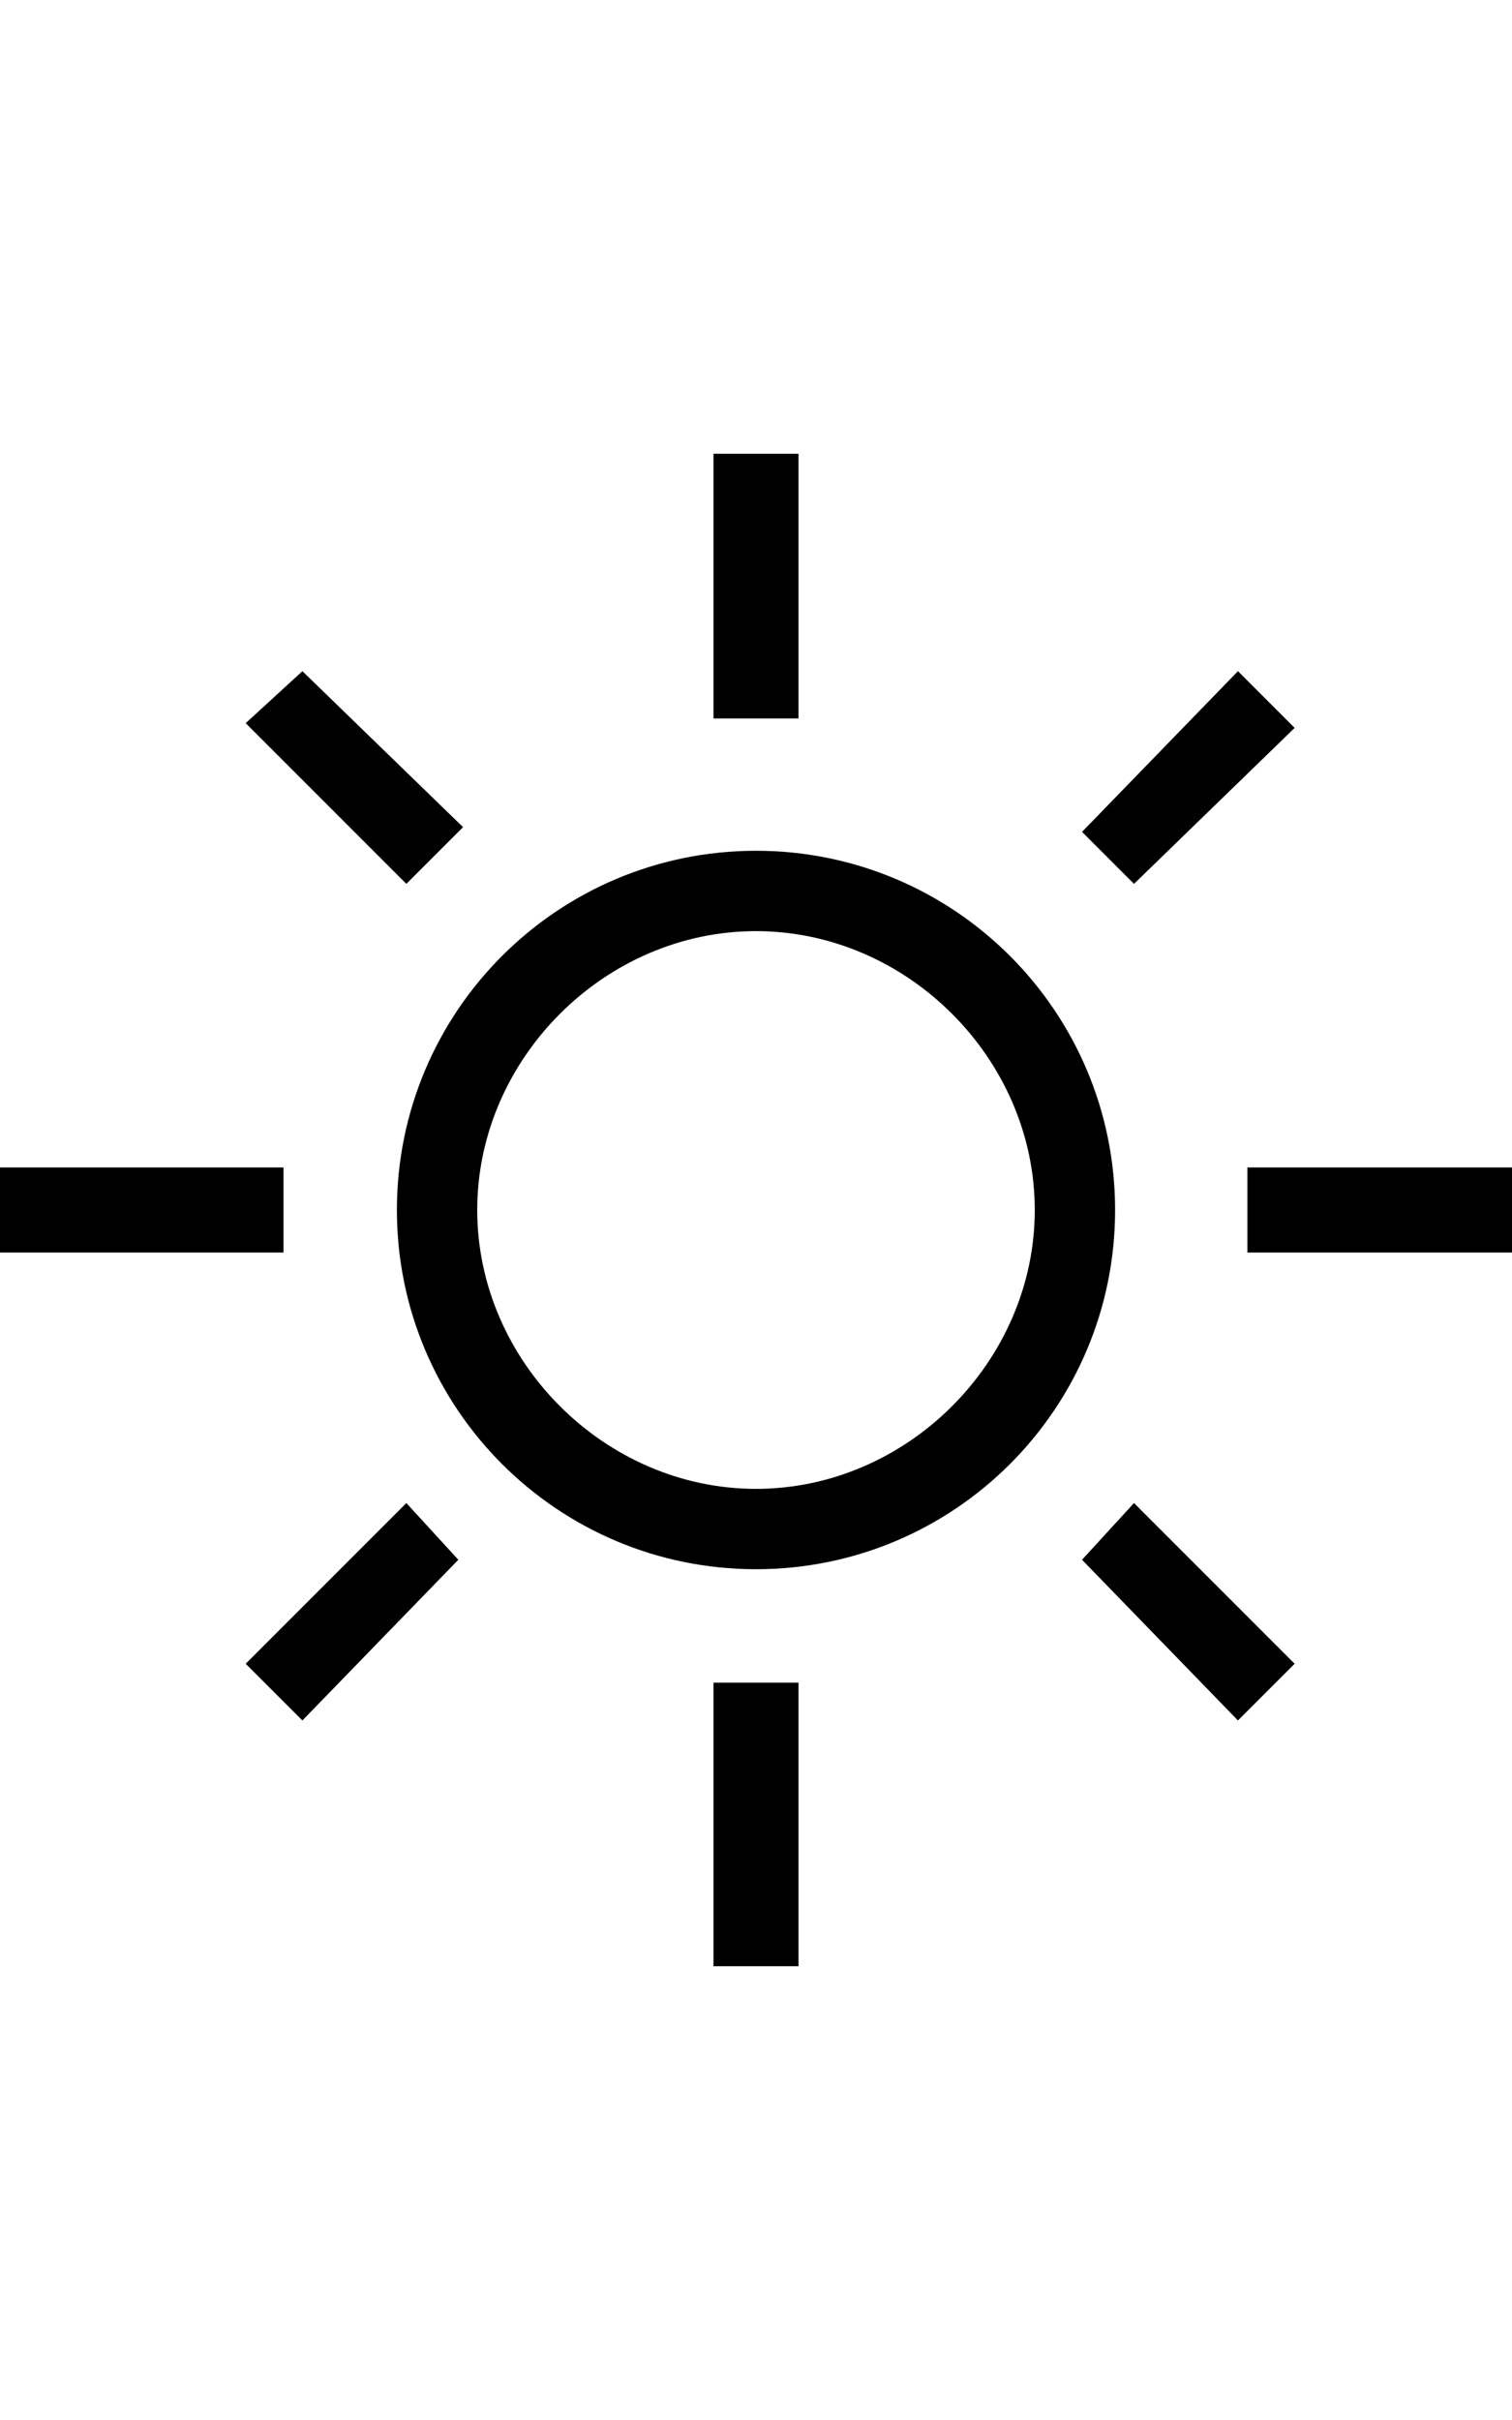
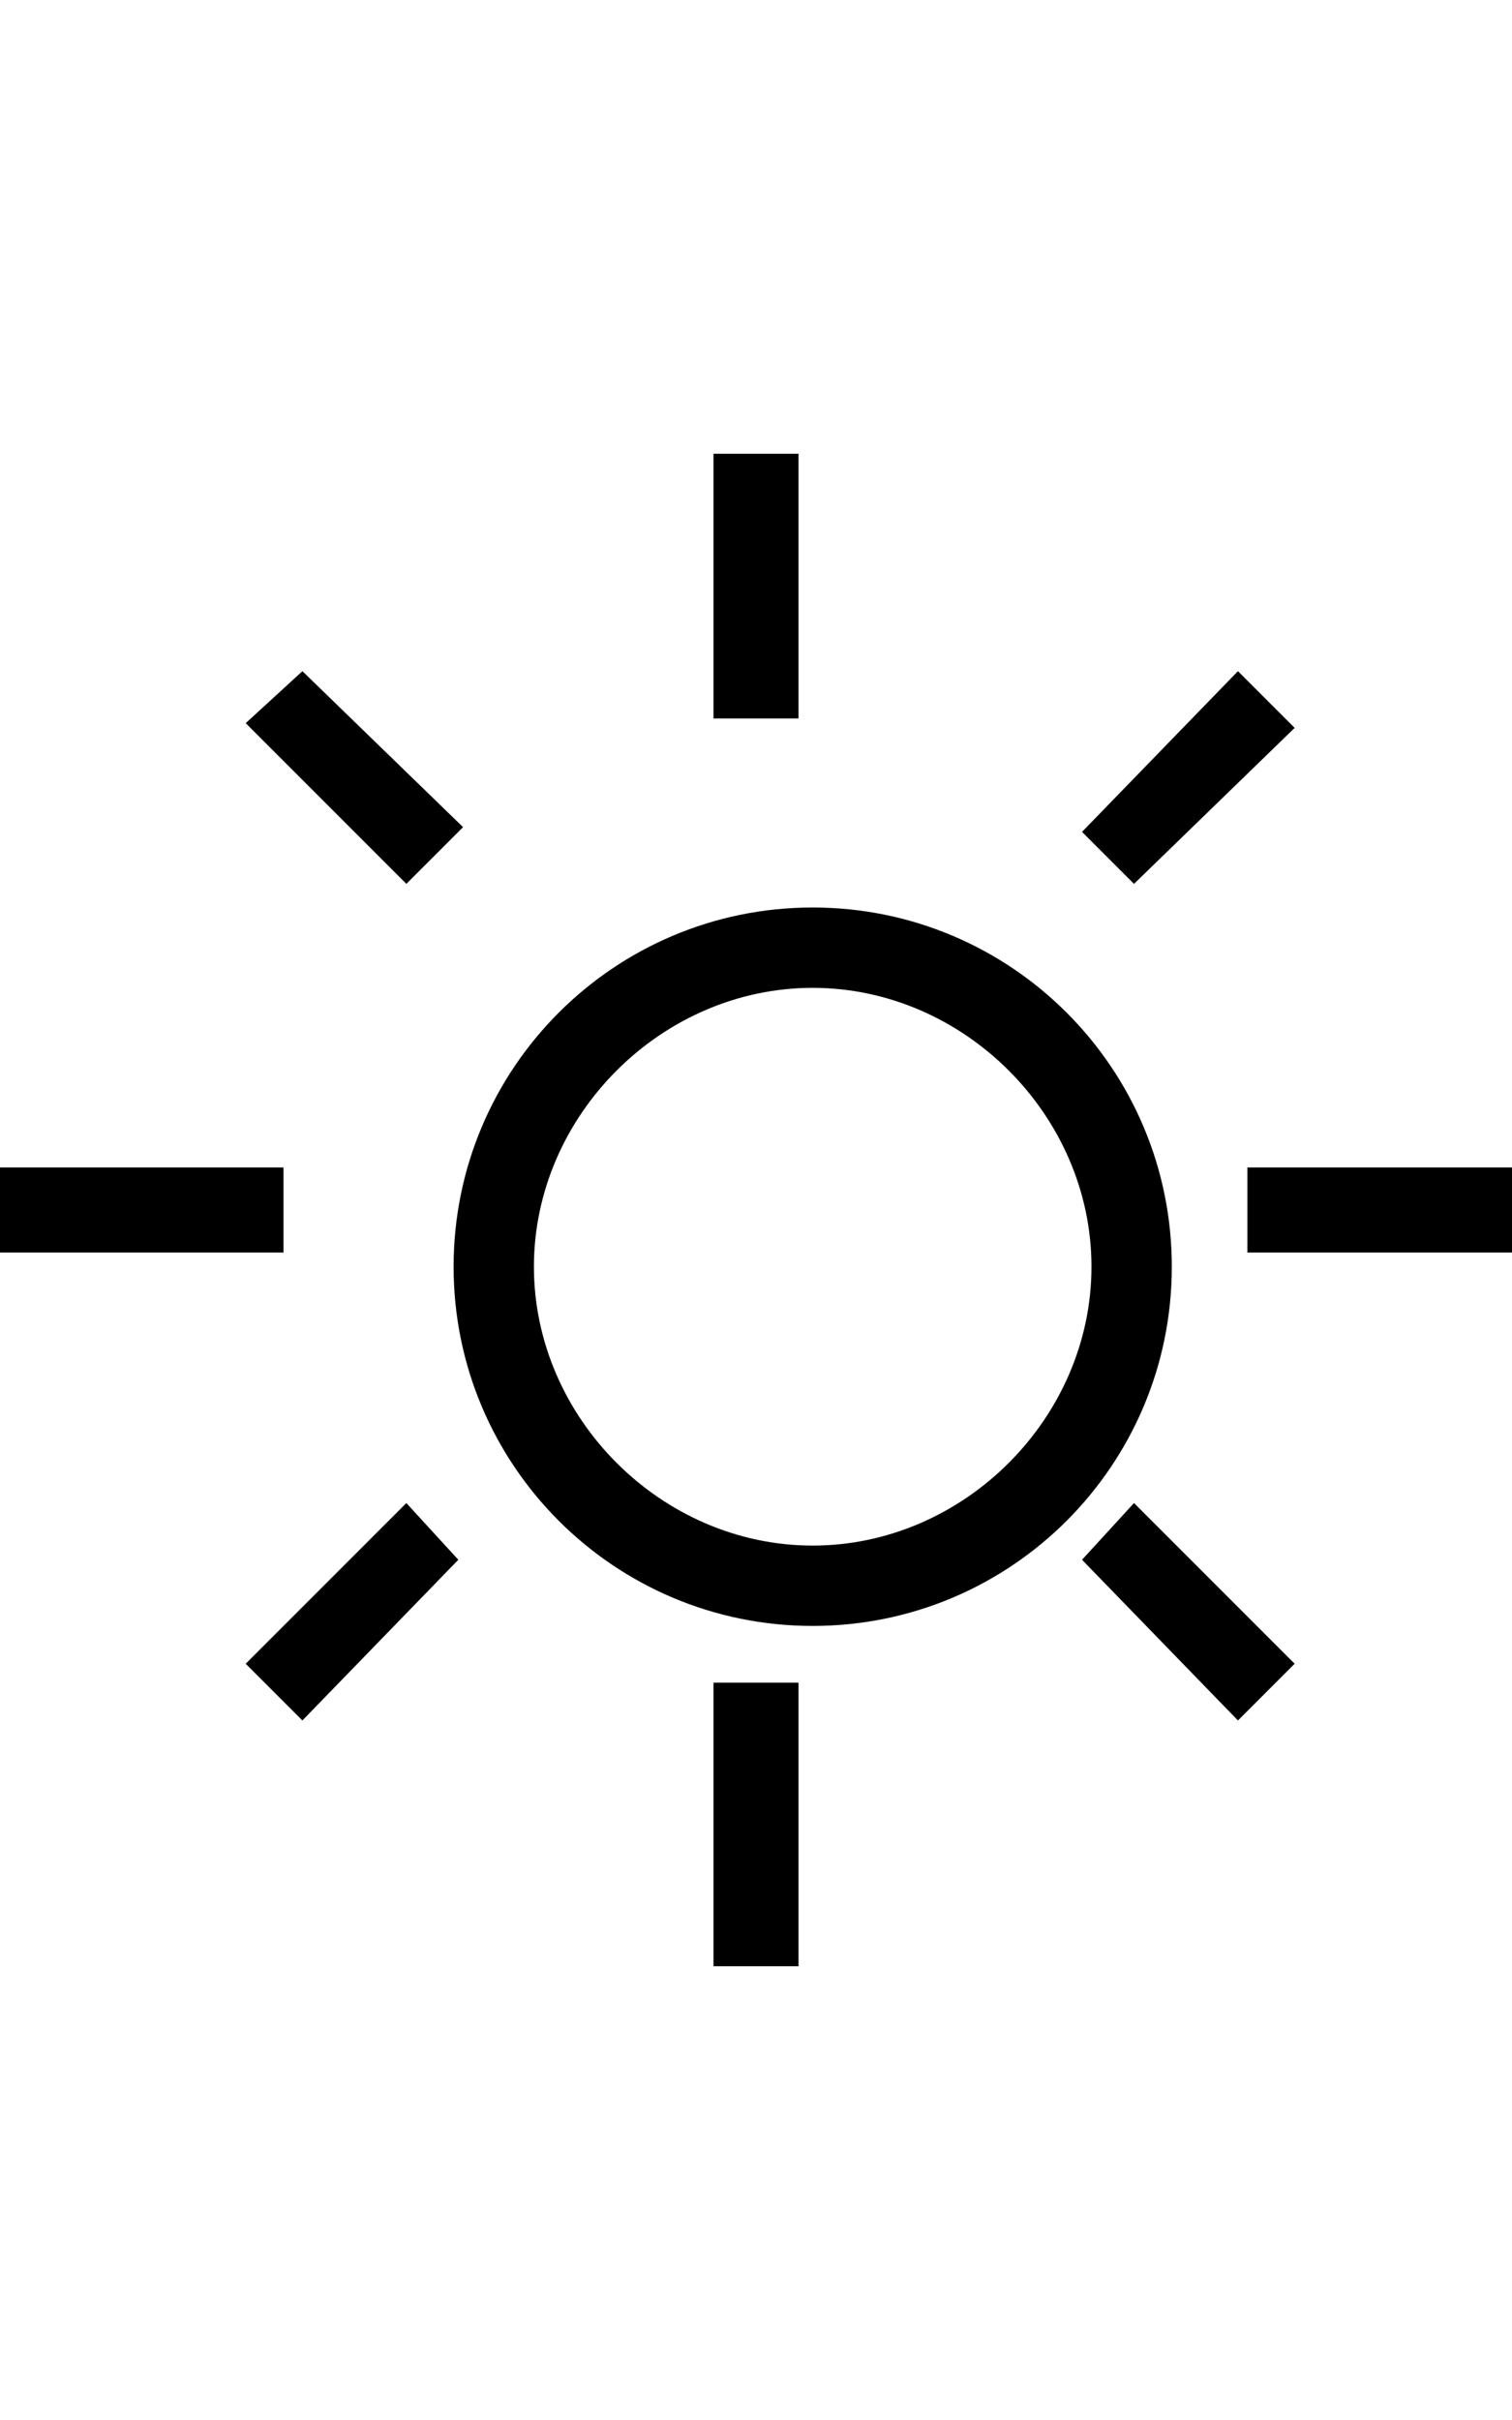
<svg xmlns="http://www.w3.org/2000/svg" version="1.1" id="ios-sunny-outline" viewBox="0 0 320 512">
-   <path d="M151 152V96h18v56h-18zm0 264v-60h18v60h-18zm113-151v-18h56v18h-56zM0 265v-18h60v18H0zm240 53l34 34-12 12-33-34zM64 142l34 33-12 12-34-34zm165 34l33-34 12 12-34 33zM52 352l34-34 11 12-33 34zm108-20c-42 0-76-34-76-76s34-76 76-76 76 34 76 76-34 76-76 76zm0-135c-32 0-59 27-59 59s27 59 59 59 59-27 59-59-27-59-59-59z" />
+   <path d="M151 152V96h18v56h-18zm0 264v-60h18v60h-18zm113-151v-18h56v18h-56zM0 265v-18h60v18H0zm240 53l34 34-12 12-33-34zM64 142l34 33-12 12-34-34zm165 34l33-34 12 12-34 33zM52 352l34-34 11 12-33 34m108-20c-42 0-76-34-76-76s34-76 76-76 76 34 76 76-34 76-76 76zm0-135c-32 0-59 27-59 59s27 59 59 59 59-27 59-59-27-59-59-59z" />
</svg>